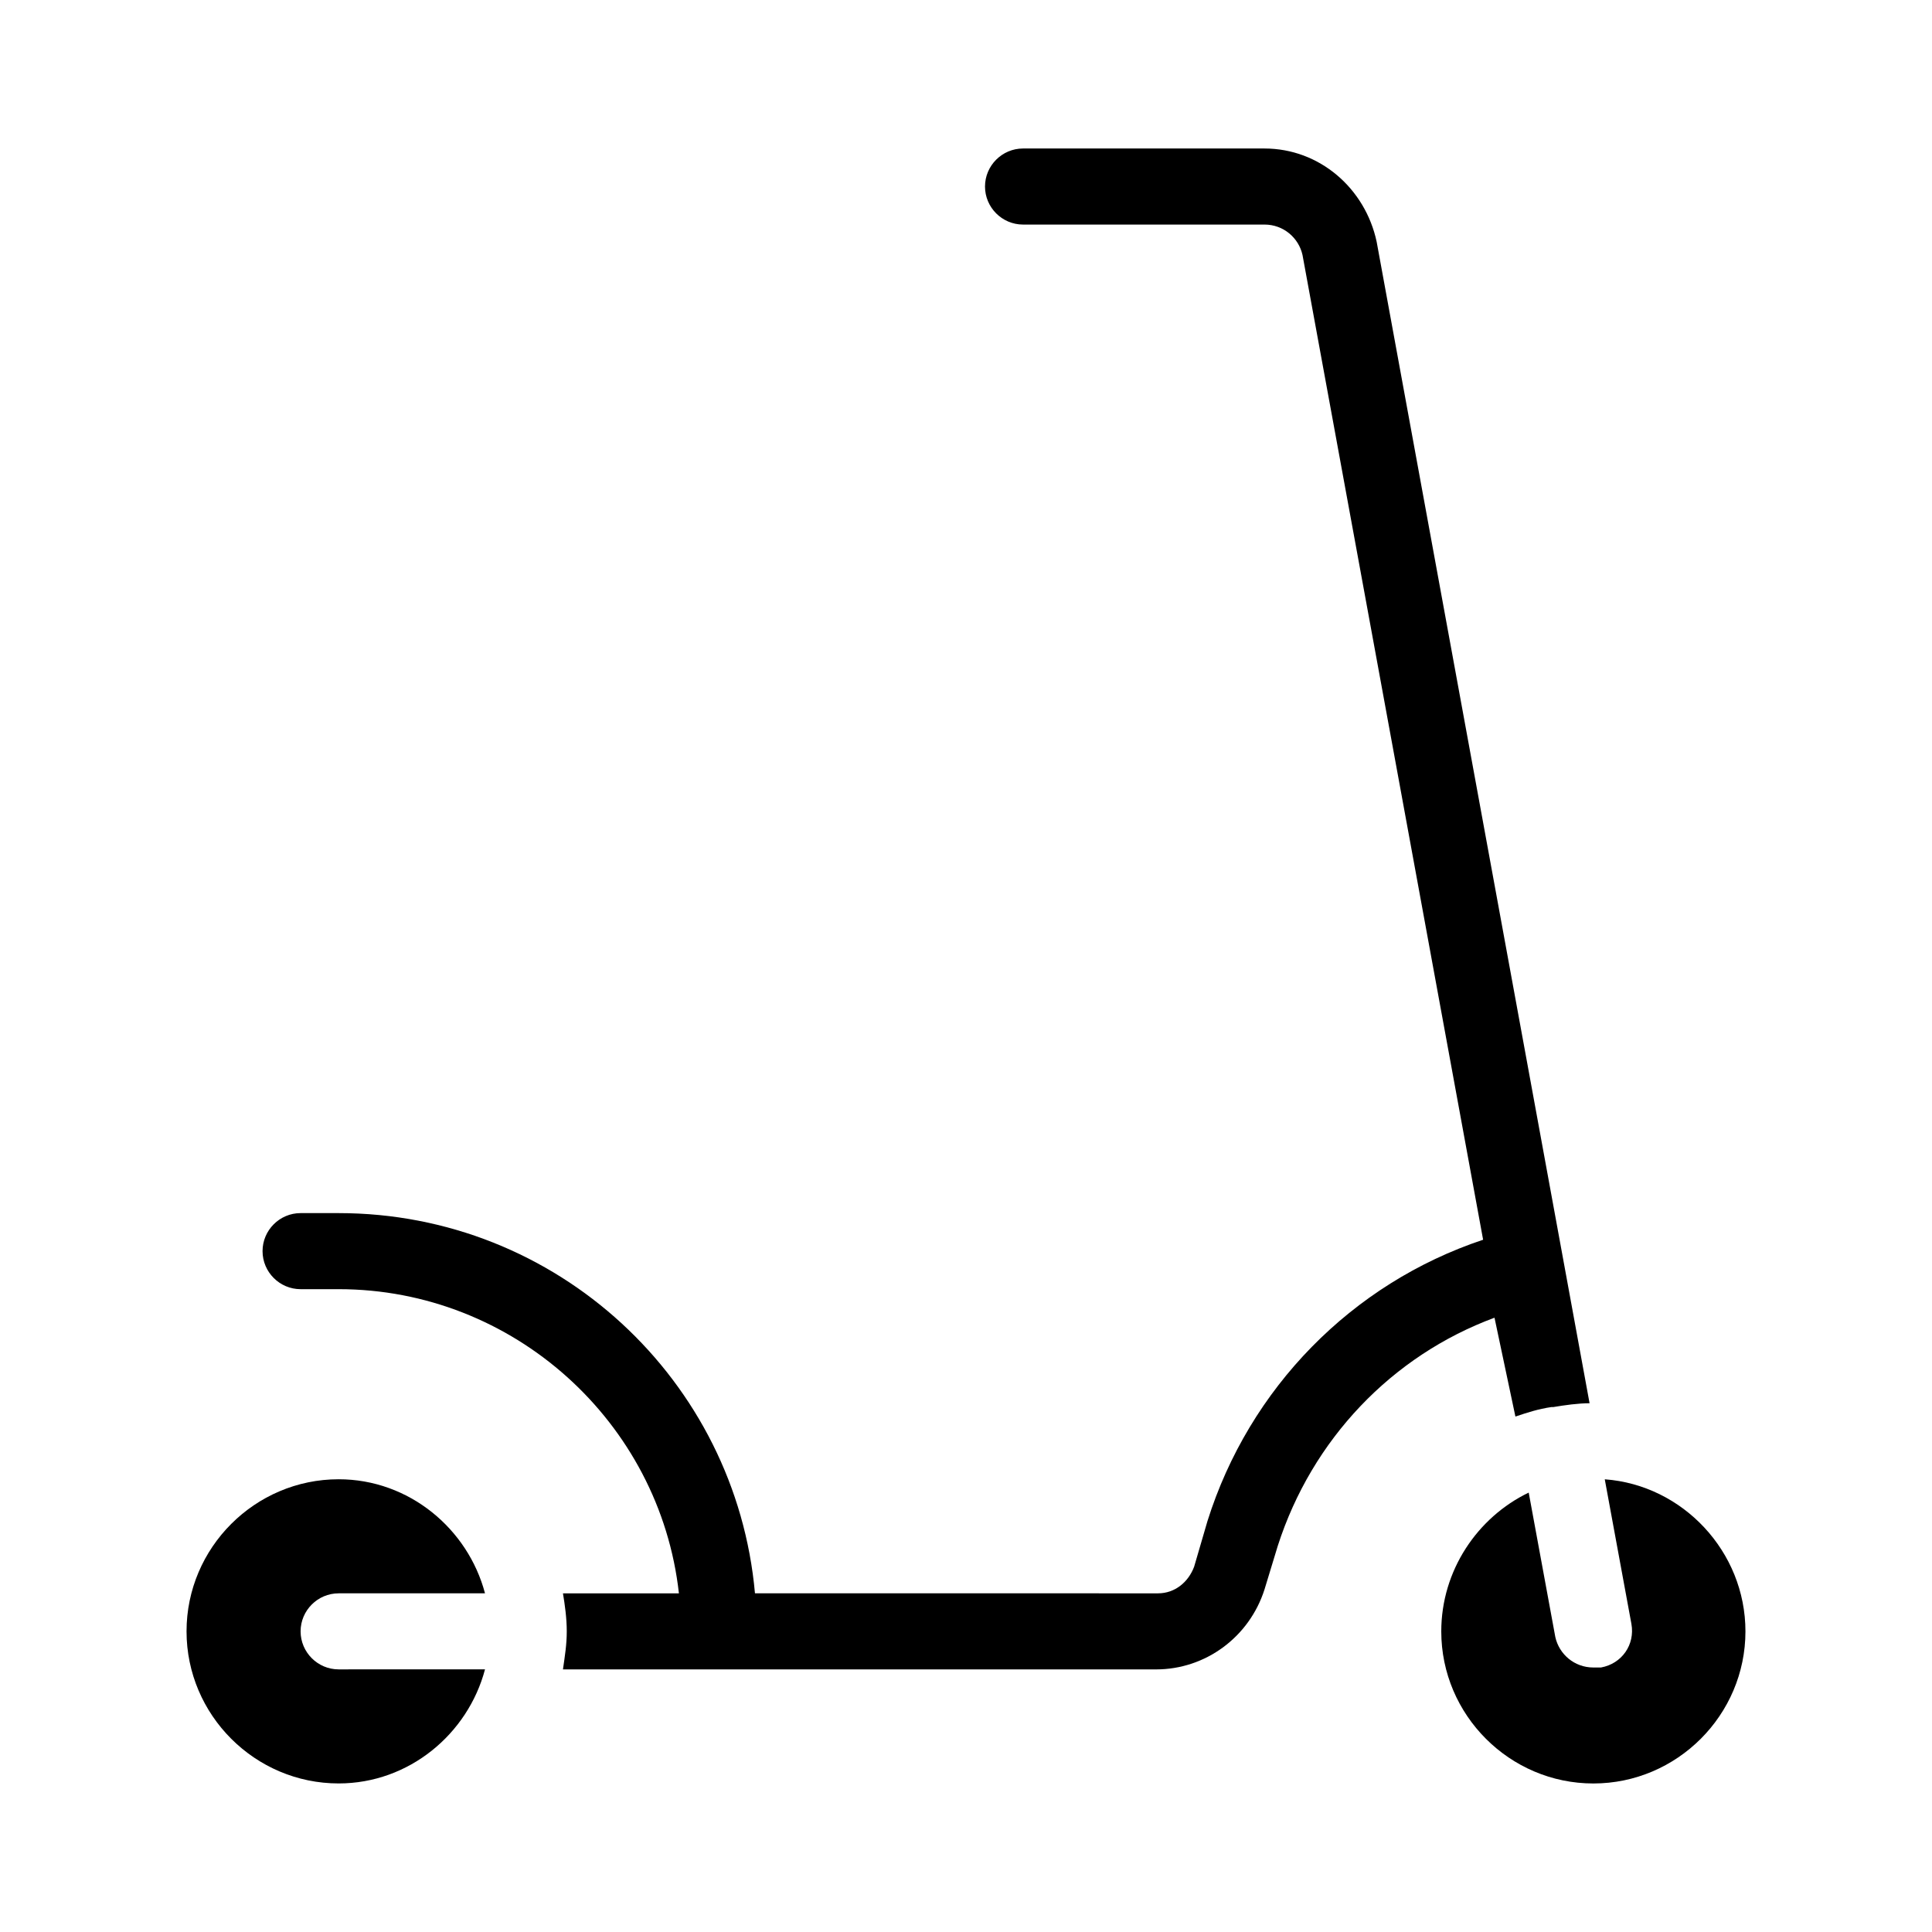
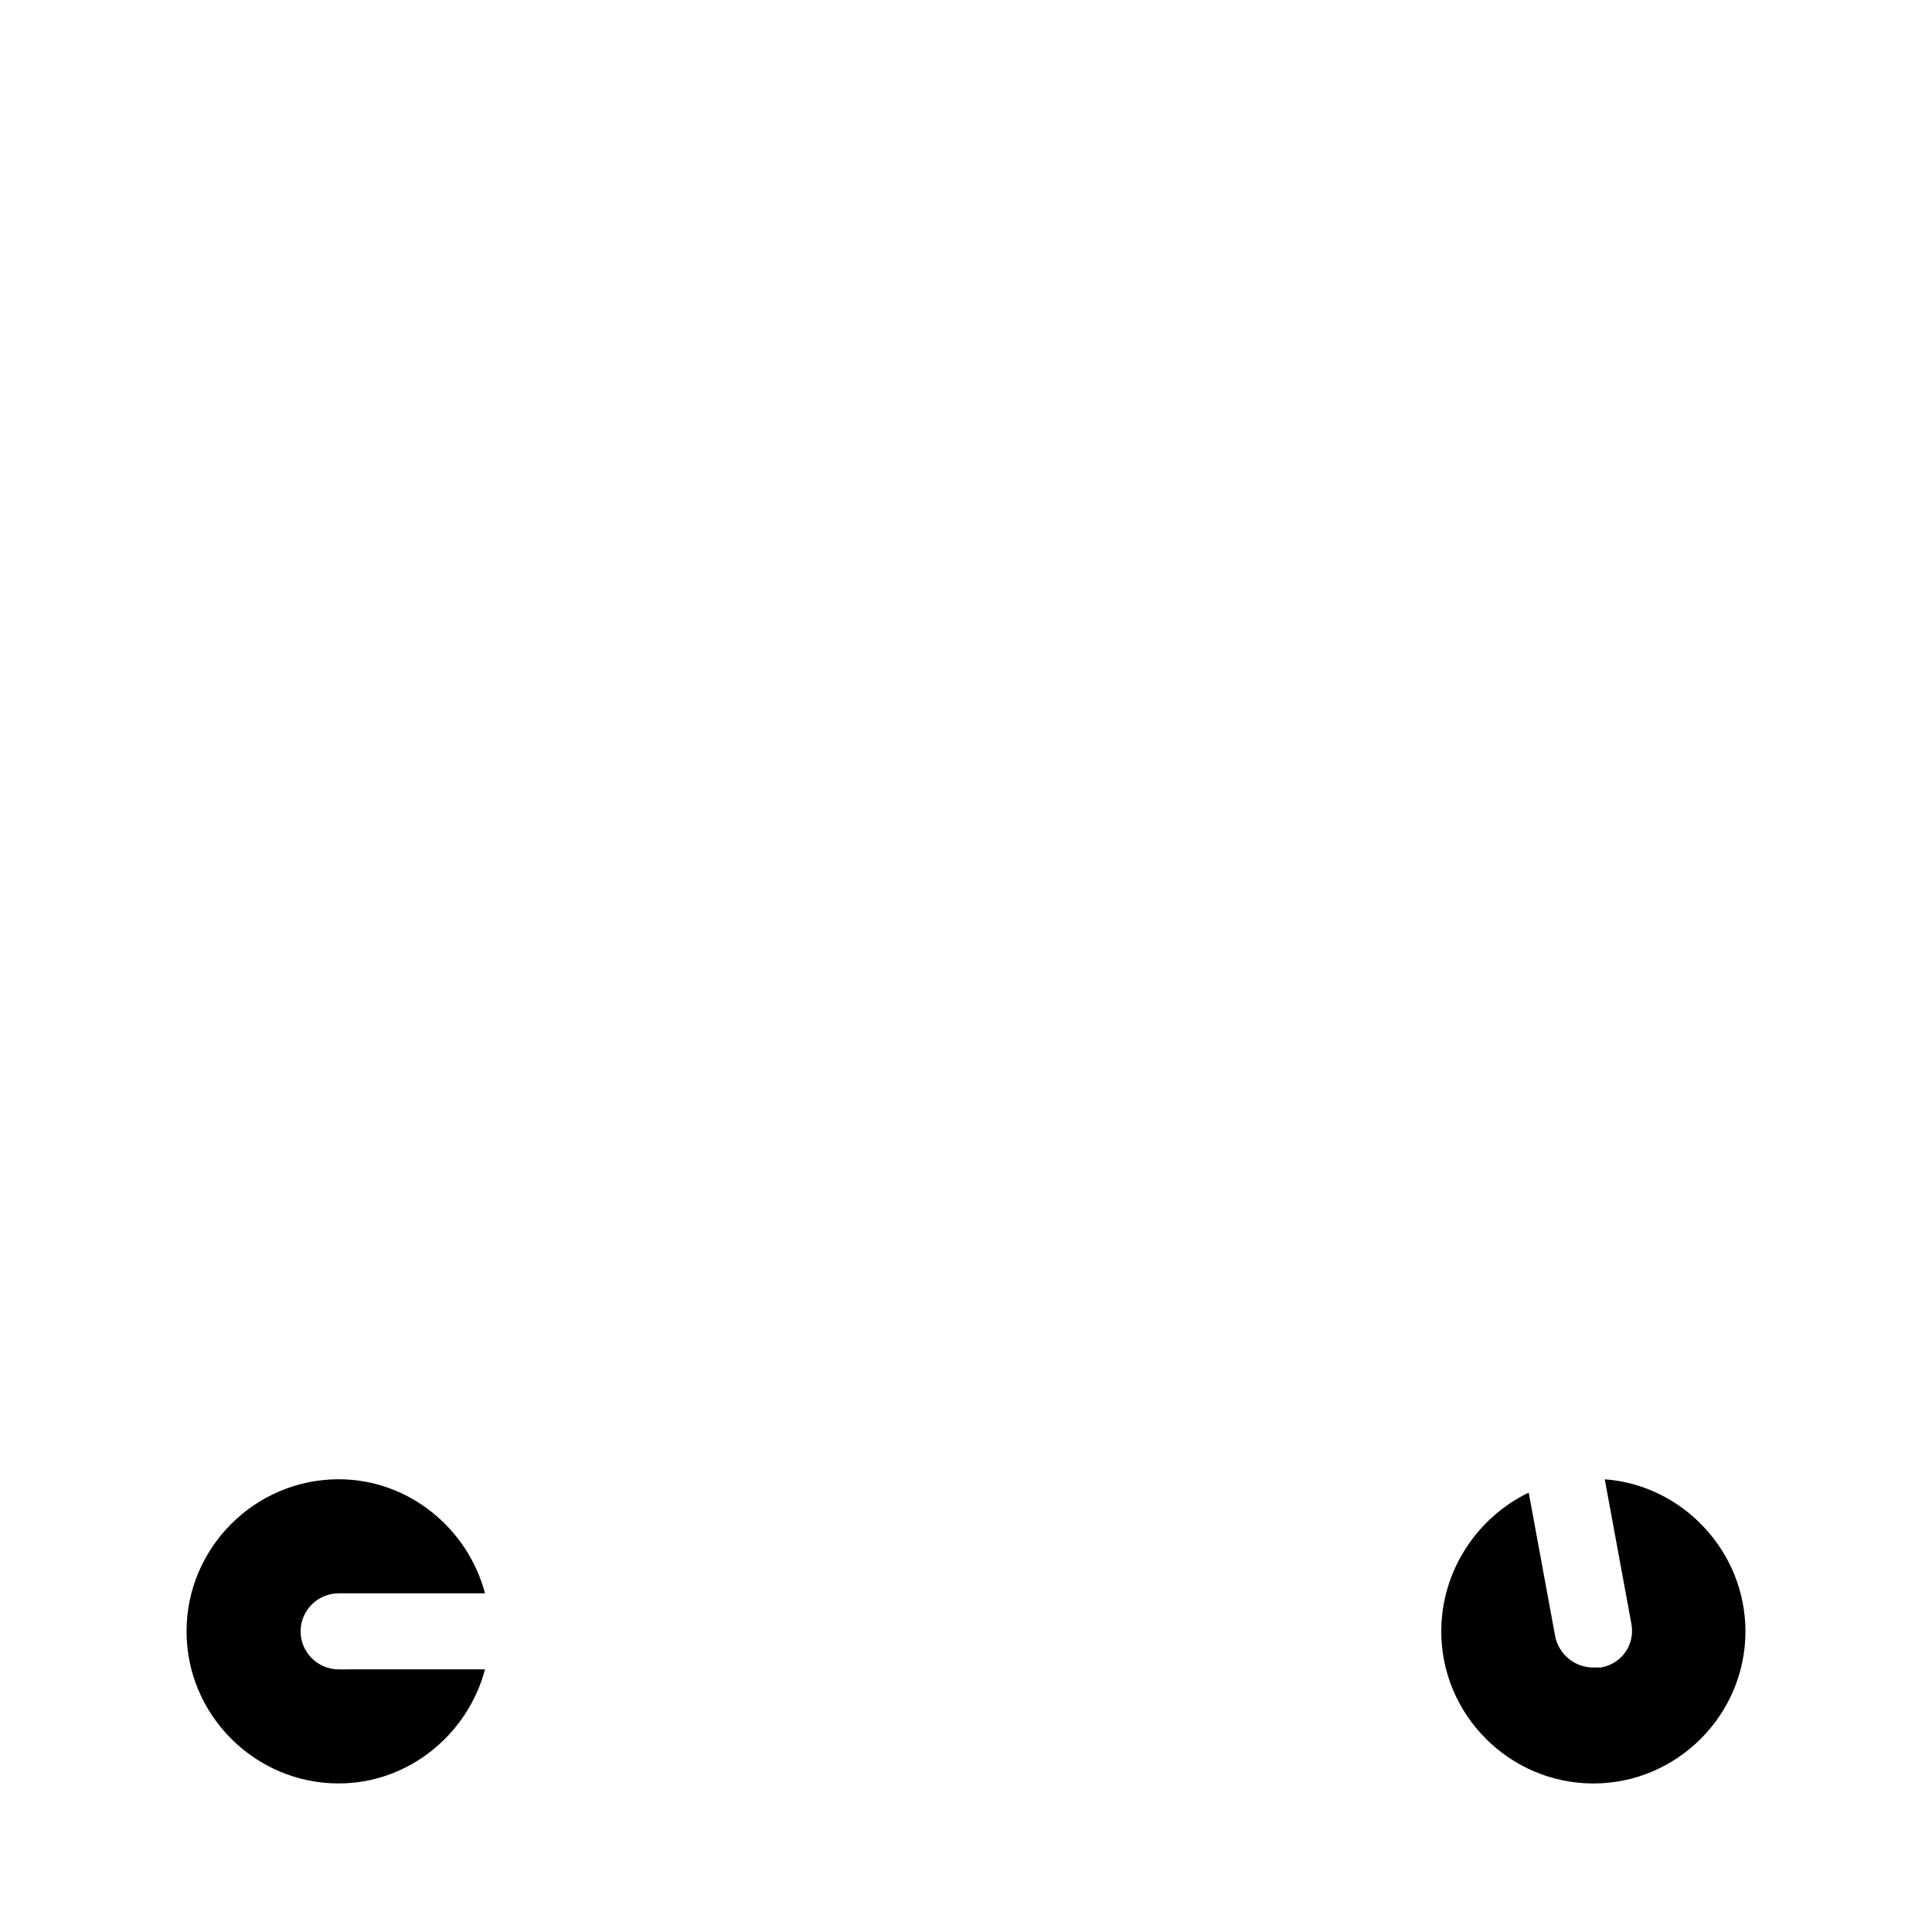
<svg xmlns="http://www.w3.org/2000/svg" fill="#000000" width="800px" height="800px" version="1.1" viewBox="144 144 512 512">
  <g>
-     <path d="m545.6 519.4c3.023-1.008 6.047-2.016 9.574-2.519h0.504c3.023-0.504 6.551-1.008 9.574-1.008l-56.43-307.83c-3.023-14.105-15.113-24.688-29.723-24.688h-63.984c-5.543 0-10.078 4.535-10.078 10.078s4.535 10.078 10.078 10.078h63.984c5.039 0 9.07 3.527 10.078 8.062l47.863 260.97c-34.762 11.586-61.969 39.297-73.051 74.562l-3.531 12.09c-1.512 4.031-5.039 7.055-9.574 7.055l-106.81-0.004c-5.039-56.426-52.395-100.76-110.34-100.76h-10.078c-5.543 0-10.078 4.535-10.078 10.078 0 5.543 4.535 10.078 10.078 10.078h10.078c46.352 0 85.145 35.266 90.184 80.609h-30.73c0.504 3.023 1.008 6.551 1.008 10.078 0 3.527-0.504 6.551-1.008 10.078h157.19c13.098 0 24.688-8.566 28.719-21.16l3.527-11.586c9.07-28.215 30.23-50.383 57.434-60.457z" />
    <path d="m233.74 566.25h38.793c-4.535-17.129-20.152-30.23-38.793-30.23-22.168 0-40.305 18.137-40.305 40.305s18.137 40.305 40.305 40.305c18.641 0 34.258-13.098 38.793-30.23l-38.793 0.004c-5.543 0-10.078-4.535-10.078-10.078 0-5.539 4.535-10.074 10.078-10.074z" />
    <path d="m569.28 536.03 7.055 38.289c1.008 5.543-2.519 10.578-8.062 11.586h-2.016c-5.039 0-9.07-3.527-10.078-8.062l-7.055-38.289c-13.598 6.551-23.172 20.66-23.172 36.781 0 22.168 18.137 40.305 40.305 40.305 22.168 0 40.305-18.137 40.305-40.305 0-21.16-16.625-38.793-37.281-40.305z" />
  </g>
</svg>